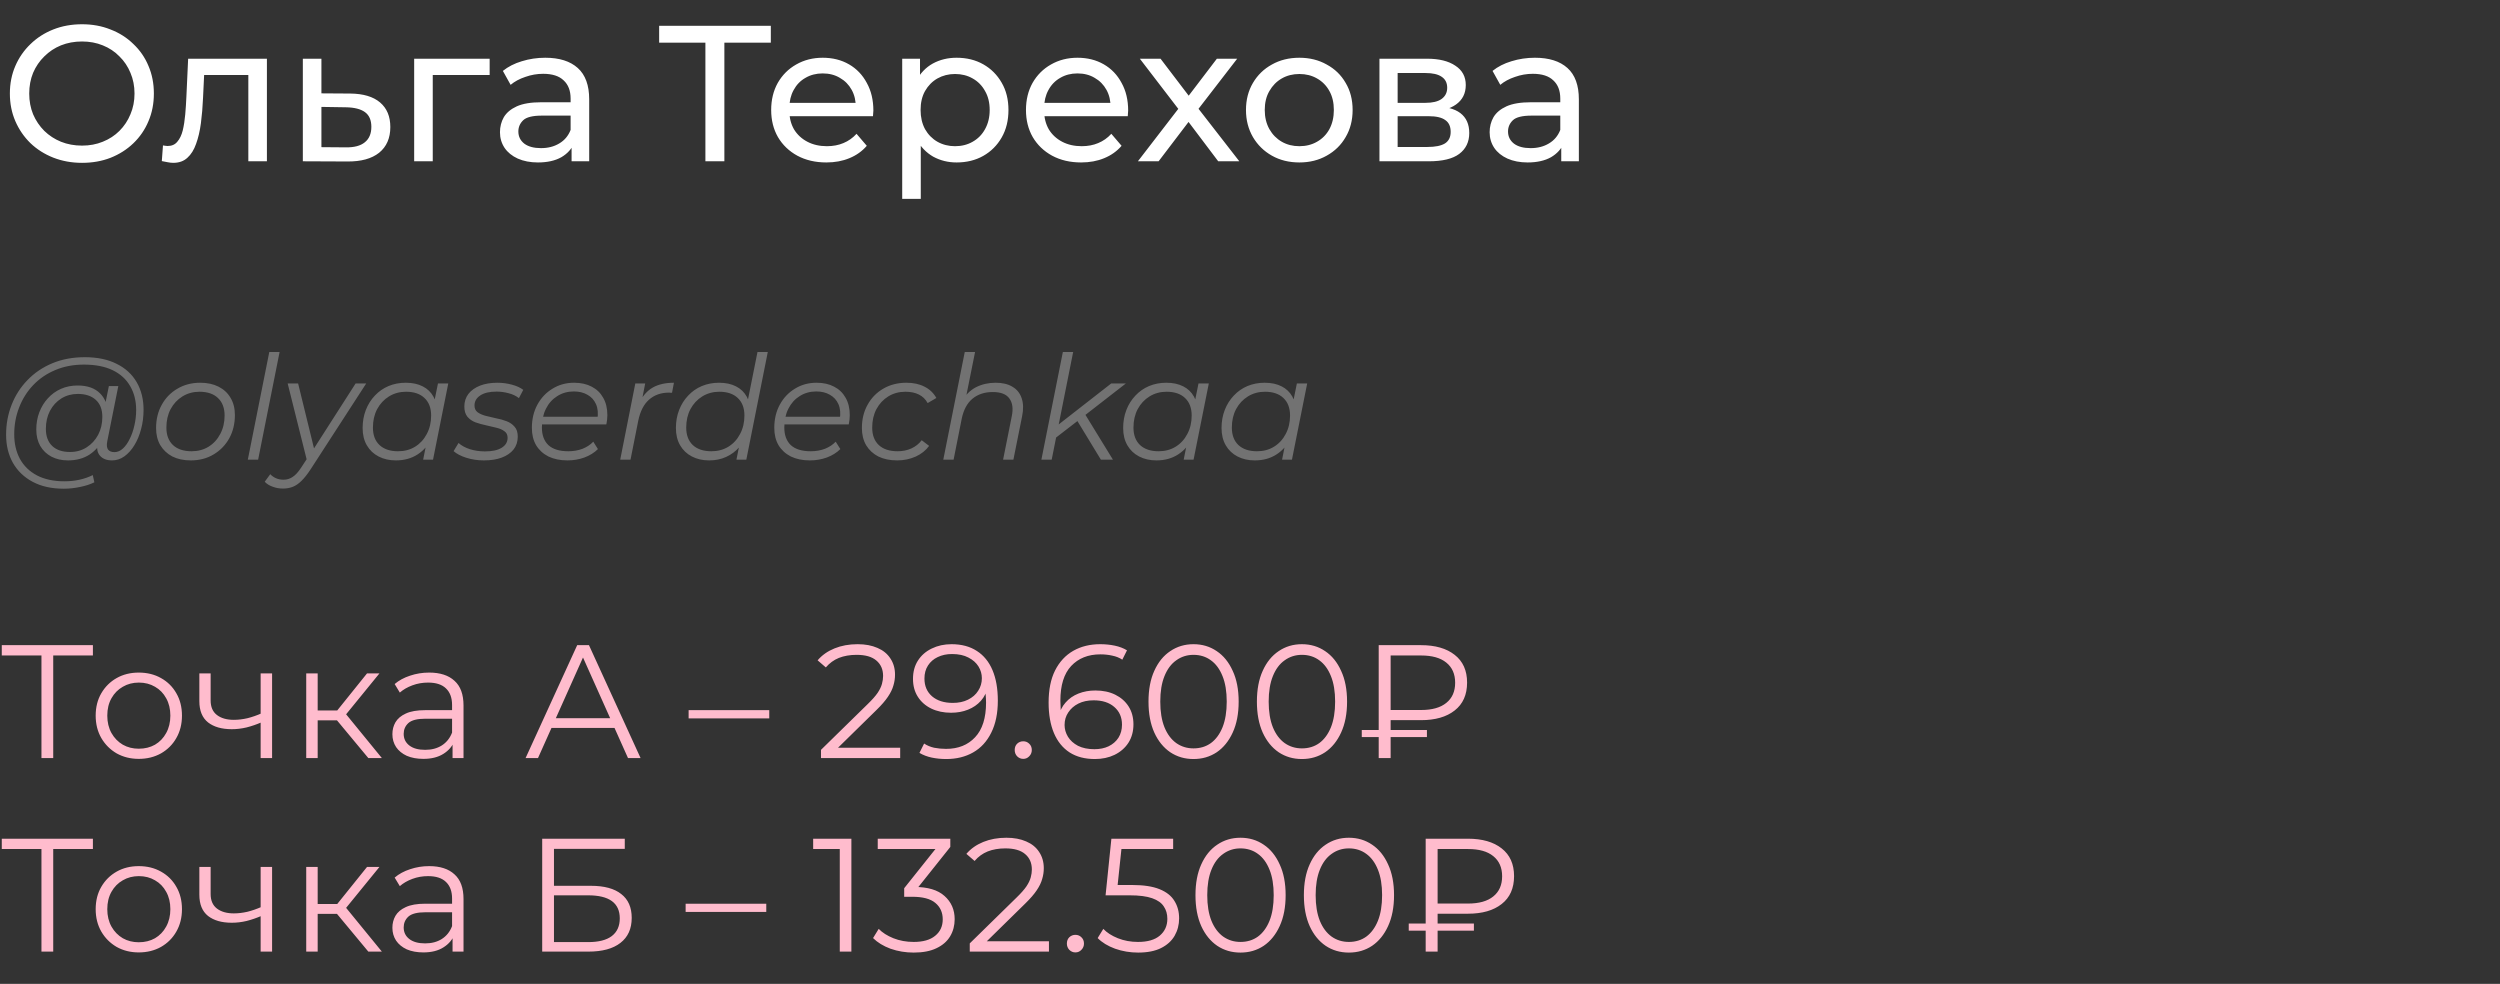
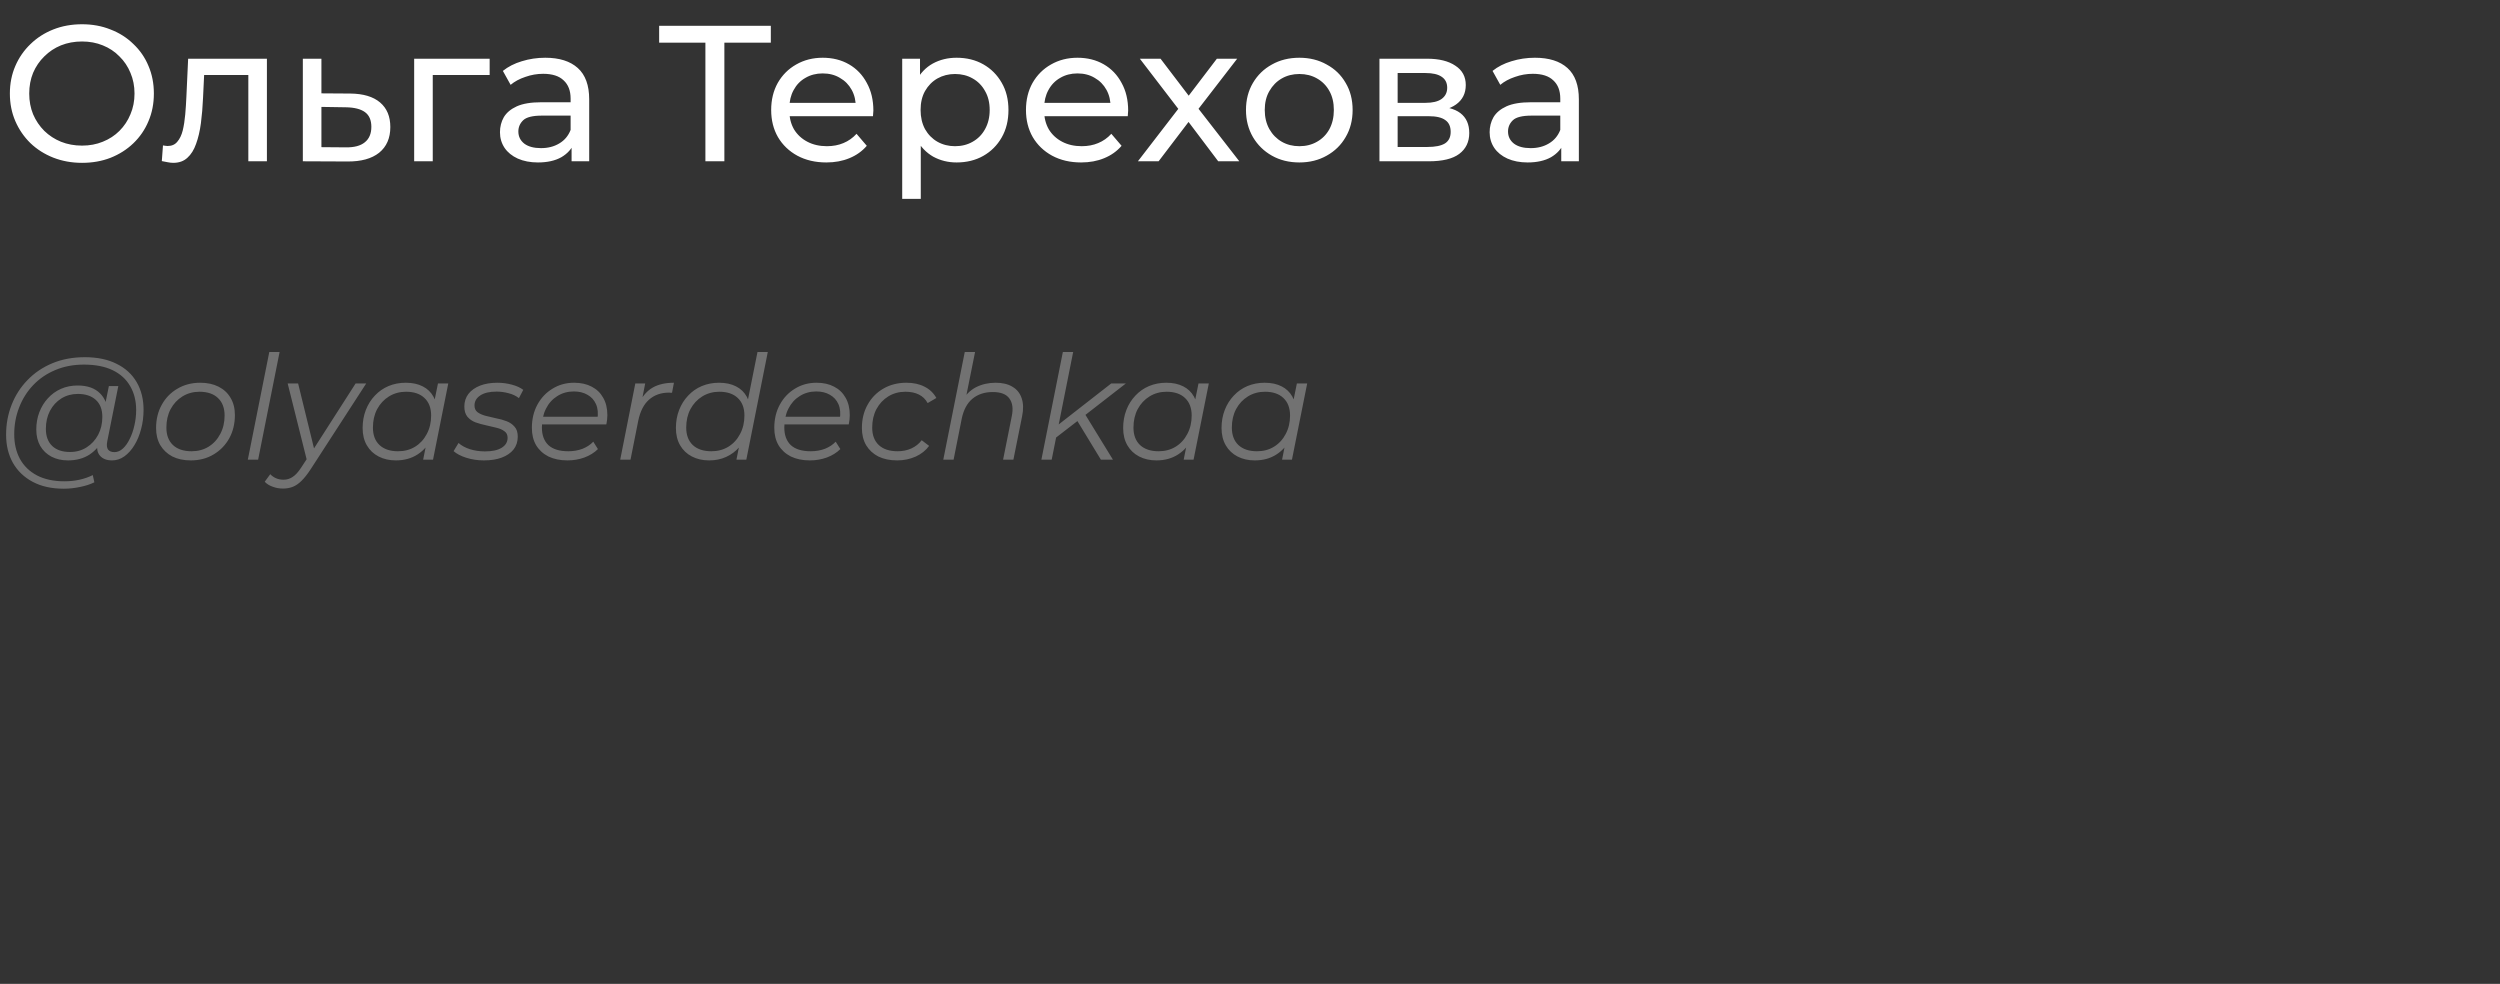
<svg xmlns="http://www.w3.org/2000/svg" width="310" height="122" viewBox="0 0 310 122" fill="none">
  <rect x="0" y="0" width="310" height="122" fill="#333333" stroke="none" />
  <path d="M10.176 20.192C8.896 20.192 7.704 19.976 6.6 19.544C5.512 19.112 4.568 18.512 3.768 17.744C2.968 16.96 2.344 16.048 1.896 15.008C1.448 13.968 1.224 12.832 1.224 11.6C1.224 10.368 1.448 9.232 1.896 8.192C2.344 7.152 2.968 6.248 3.768 5.48C4.568 4.696 5.512 4.088 6.6 3.656C7.688 3.224 8.88 3.008 10.176 3.008C11.456 3.008 12.632 3.224 13.704 3.656C14.792 4.072 15.736 4.672 16.536 5.456C17.352 6.224 17.976 7.128 18.408 8.168C18.856 9.208 19.08 10.352 19.08 11.6C19.08 12.848 18.856 13.992 18.408 15.032C17.976 16.072 17.352 16.984 16.536 17.768C15.736 18.536 14.792 19.136 13.704 19.568C12.632 19.984 11.456 20.192 10.176 20.192ZM10.176 18.056C11.104 18.056 11.96 17.896 12.744 17.576C13.544 17.256 14.232 16.808 14.808 16.232C15.4 15.64 15.856 14.952 16.176 14.168C16.512 13.384 16.68 12.528 16.68 11.6C16.68 10.672 16.512 9.816 16.176 9.032C15.856 8.248 15.4 7.568 14.808 6.992C14.232 6.4 13.544 5.944 12.744 5.624C11.96 5.304 11.104 5.144 10.176 5.144C9.232 5.144 8.36 5.304 7.56 5.624C6.776 5.944 6.088 6.4 5.496 6.992C4.904 7.568 4.44 8.248 4.104 9.032C3.784 9.816 3.624 10.672 3.624 11.6C3.624 12.528 3.784 13.384 4.104 14.168C4.44 14.952 4.904 15.64 5.496 16.232C6.088 16.808 6.776 17.256 7.56 17.576C8.36 17.896 9.232 18.056 10.176 18.056ZM20.065 19.976L20.209 18.032C20.321 18.048 20.425 18.064 20.521 18.08C20.617 18.096 20.705 18.104 20.785 18.104C21.297 18.104 21.697 17.928 21.985 17.576C22.289 17.224 22.513 16.76 22.657 16.184C22.801 15.592 22.905 14.928 22.969 14.192C23.033 13.456 23.081 12.72 23.113 11.984L23.329 7.28H33.097V20H30.793V8.624L31.345 9.296H24.817L25.345 8.6L25.177 12.128C25.129 13.248 25.041 14.296 24.913 15.272C24.785 16.248 24.585 17.104 24.313 17.84C24.057 18.576 23.697 19.152 23.233 19.568C22.785 19.984 22.201 20.192 21.481 20.192C21.273 20.192 21.049 20.168 20.809 20.12C20.585 20.088 20.337 20.04 20.065 19.976ZM43.432 11.6C45.048 11.616 46.28 11.984 47.128 12.704C47.976 13.424 48.4 14.44 48.4 15.752C48.4 17.128 47.936 18.192 47.008 18.944C46.08 19.68 44.768 20.04 43.072 20.024L37.552 20V7.28H39.856V11.576L43.432 11.6ZM42.88 18.272C43.92 18.288 44.704 18.08 45.232 17.648C45.776 17.216 46.048 16.576 46.048 15.728C46.048 14.896 45.784 14.288 45.256 13.904C44.728 13.52 43.936 13.32 42.88 13.304L39.856 13.256V18.248L42.88 18.272ZM51.357 20V7.28H60.717V9.296H53.109L53.661 8.768V20H51.357ZM70.876 20V17.312L70.756 16.808V12.224C70.756 11.248 70.468 10.496 69.892 9.968C69.332 9.424 68.484 9.152 67.348 9.152C66.596 9.152 65.86 9.28 65.14 9.536C64.42 9.776 63.812 10.104 63.316 10.52L62.356 8.792C63.012 8.264 63.796 7.864 64.708 7.592C65.636 7.304 66.604 7.16 67.612 7.16C69.356 7.16 70.7 7.584 71.644 8.432C72.588 9.28 73.06 10.576 73.06 12.32V20H70.876ZM66.7 20.144C65.756 20.144 64.924 19.984 64.204 19.664C63.5 19.344 62.956 18.904 62.572 18.344C62.188 17.768 61.996 17.12 61.996 16.4C61.996 15.712 62.156 15.088 62.476 14.528C62.812 13.968 63.348 13.52 64.084 13.184C64.836 12.848 65.844 12.68 67.108 12.68H71.14V14.336H67.204C66.052 14.336 65.276 14.528 64.876 14.912C64.476 15.296 64.276 15.76 64.276 16.304C64.276 16.928 64.524 17.432 65.02 17.816C65.516 18.184 66.204 18.368 67.084 18.368C67.948 18.368 68.7 18.176 69.34 17.792C69.996 17.408 70.468 16.848 70.756 16.112L71.212 17.696C70.908 18.448 70.372 19.048 69.604 19.496C68.836 19.928 67.868 20.144 66.7 20.144ZM87.47 20V4.664L88.07 5.288H81.734V3.2H95.582V5.288H89.246L89.822 4.664V20H87.47ZM102.466 20.144C101.106 20.144 99.906 19.864 98.866 19.304C97.842 18.744 97.042 17.976 96.466 17C95.906 16.024 95.626 14.904 95.626 13.64C95.626 12.376 95.898 11.256 96.442 10.28C97.002 9.304 97.762 8.544 98.722 8C99.698 7.44 100.794 7.16 102.01 7.16C103.242 7.16 104.33 7.432 105.274 7.976C106.218 8.52 106.954 9.288 107.482 10.28C108.026 11.256 108.298 12.4 108.298 13.712C108.298 13.808 108.29 13.92 108.274 14.048C108.274 14.176 108.266 14.296 108.25 14.408H97.426V12.752H107.05L106.114 13.328C106.13 12.512 105.962 11.784 105.61 11.144C105.258 10.504 104.77 10.008 104.146 9.656C103.538 9.288 102.826 9.104 102.01 9.104C101.21 9.104 100.498 9.288 99.874 9.656C99.25 10.008 98.762 10.512 98.41 11.168C98.058 11.808 97.882 12.544 97.882 13.376V13.76C97.882 14.608 98.074 15.368 98.458 16.04C98.858 16.696 99.41 17.208 100.114 17.576C100.818 17.944 101.626 18.128 102.538 18.128C103.29 18.128 103.97 18 104.578 17.744C105.202 17.488 105.746 17.104 106.21 16.592L107.482 18.08C106.906 18.752 106.186 19.264 105.322 19.616C104.474 19.968 103.522 20.144 102.466 20.144ZM118.617 20.144C117.561 20.144 116.593 19.904 115.713 19.424C114.849 18.928 114.153 18.2 113.625 17.24C113.113 16.28 112.857 15.08 112.857 13.64C112.857 12.2 113.105 11 113.601 10.04C114.113 9.08 114.801 8.36 115.665 7.88C116.545 7.4 117.529 7.16 118.617 7.16C119.865 7.16 120.969 7.432 121.929 7.976C122.889 8.52 123.649 9.28 124.209 10.256C124.769 11.216 125.049 12.344 125.049 13.64C125.049 14.936 124.769 16.072 124.209 17.048C123.649 18.024 122.889 18.784 121.929 19.328C120.969 19.872 119.865 20.144 118.617 20.144ZM111.873 24.656V7.28H114.081V10.712L113.937 13.664L114.177 16.616V24.656H111.873ZM118.425 18.128C119.241 18.128 119.969 17.944 120.609 17.576C121.265 17.208 121.777 16.688 122.145 16.016C122.529 15.328 122.721 14.536 122.721 13.64C122.721 12.728 122.529 11.944 122.145 11.288C121.777 10.616 121.265 10.096 120.609 9.728C119.969 9.36 119.241 9.176 118.425 9.176C117.625 9.176 116.897 9.36 116.241 9.728C115.601 10.096 115.089 10.616 114.705 11.288C114.337 11.944 114.153 12.728 114.153 13.64C114.153 14.536 114.337 15.328 114.705 16.016C115.089 16.688 115.601 17.208 116.241 17.576C116.897 17.944 117.625 18.128 118.425 18.128ZM134.06 20.144C132.7 20.144 131.5 19.864 130.46 19.304C129.436 18.744 128.636 17.976 128.06 17C127.5 16.024 127.22 14.904 127.22 13.64C127.22 12.376 127.492 11.256 128.036 10.28C128.596 9.304 129.356 8.544 130.316 8C131.292 7.44 132.388 7.16 133.604 7.16C134.836 7.16 135.924 7.432 136.868 7.976C137.812 8.52 138.548 9.288 139.076 10.28C139.62 11.256 139.892 12.4 139.892 13.712C139.892 13.808 139.884 13.92 139.868 14.048C139.868 14.176 139.86 14.296 139.844 14.408H129.02V12.752H138.644L137.708 13.328C137.724 12.512 137.556 11.784 137.204 11.144C136.852 10.504 136.364 10.008 135.74 9.656C135.132 9.288 134.42 9.104 133.604 9.104C132.804 9.104 132.092 9.288 131.468 9.656C130.844 10.008 130.356 10.512 130.004 11.168C129.652 11.808 129.476 12.544 129.476 13.376V13.76C129.476 14.608 129.668 15.368 130.052 16.04C130.452 16.696 131.004 17.208 131.708 17.576C132.412 17.944 133.22 18.128 134.132 18.128C134.884 18.128 135.564 18 136.172 17.744C136.796 17.488 137.34 17.104 137.804 16.592L139.076 18.08C138.5 18.752 137.78 19.264 136.916 19.616C136.068 19.968 135.116 20.144 134.06 20.144ZM141.099 20L146.571 12.896L146.547 14.072L141.339 7.28H143.907L147.891 12.512H146.907L150.891 7.28H153.411L148.131 14.12L148.155 12.896L153.675 20H151.059L146.859 14.432L147.795 14.576L143.667 20H141.099ZM161.125 20.144C159.845 20.144 158.709 19.864 157.717 19.304C156.725 18.744 155.941 17.976 155.365 17C154.789 16.008 154.501 14.888 154.501 13.64C154.501 12.376 154.789 11.256 155.365 10.28C155.941 9.304 156.725 8.544 157.717 8C158.709 7.44 159.845 7.16 161.125 7.16C162.389 7.16 163.517 7.44 164.509 8C165.517 8.544 166.301 9.304 166.861 10.28C167.437 11.24 167.725 12.36 167.725 13.64C167.725 14.904 167.437 16.024 166.861 17C166.301 17.976 165.517 18.744 164.509 19.304C163.517 19.864 162.389 20.144 161.125 20.144ZM161.125 18.128C161.941 18.128 162.669 17.944 163.309 17.576C163.965 17.208 164.477 16.688 164.845 16.016C165.213 15.328 165.397 14.536 165.397 13.64C165.397 12.728 165.213 11.944 164.845 11.288C164.477 10.616 163.965 10.096 163.309 9.728C162.669 9.36 161.941 9.176 161.125 9.176C160.309 9.176 159.581 9.36 158.941 9.728C158.301 10.096 157.789 10.616 157.405 11.288C157.021 11.944 156.829 12.728 156.829 13.64C156.829 14.536 157.021 15.328 157.405 16.016C157.789 16.688 158.301 17.208 158.941 17.576C159.581 17.944 160.309 18.128 161.125 18.128ZM171.052 20V7.28H176.956C178.444 7.28 179.612 7.568 180.46 8.144C181.324 8.704 181.756 9.504 181.756 10.544C181.756 11.584 181.348 12.392 180.532 12.968C179.732 13.528 178.668 13.808 177.34 13.808L177.7 13.184C179.22 13.184 180.348 13.464 181.084 14.024C181.82 14.584 182.188 15.408 182.188 16.496C182.188 17.6 181.772 18.464 180.94 19.088C180.124 19.696 178.868 20 177.172 20H171.052ZM173.308 18.224H177.004C177.964 18.224 178.684 18.08 179.164 17.792C179.644 17.488 179.884 17.008 179.884 16.352C179.884 15.68 179.66 15.192 179.212 14.888C178.78 14.568 178.092 14.408 177.148 14.408H173.308V18.224ZM173.308 12.752H176.764C177.644 12.752 178.308 12.592 178.756 12.272C179.22 11.936 179.452 11.472 179.452 10.88C179.452 10.272 179.22 9.816 178.756 9.512C178.308 9.208 177.644 9.056 176.764 9.056H173.308V12.752ZM193.595 20V17.312L193.475 16.808V12.224C193.475 11.248 193.187 10.496 192.611 9.968C192.051 9.424 191.203 9.152 190.067 9.152C189.315 9.152 188.579 9.28 187.859 9.536C187.139 9.776 186.531 10.104 186.035 10.52L185.075 8.792C185.731 8.264 186.515 7.864 187.427 7.592C188.355 7.304 189.323 7.16 190.331 7.16C192.075 7.16 193.419 7.584 194.363 8.432C195.307 9.28 195.779 10.576 195.779 12.32V20H193.595ZM189.419 20.144C188.475 20.144 187.643 19.984 186.923 19.664C186.219 19.344 185.675 18.904 185.291 18.344C184.907 17.768 184.715 17.12 184.715 16.4C184.715 15.712 184.875 15.088 185.195 14.528C185.531 13.968 186.067 13.52 186.803 13.184C187.555 12.848 188.563 12.68 189.827 12.68H193.859V14.336H189.923C188.771 14.336 187.995 14.528 187.595 14.912C187.195 15.296 186.995 15.76 186.995 16.304C186.995 16.928 187.243 17.432 187.739 17.816C188.235 18.184 188.923 18.368 189.803 18.368C190.667 18.368 191.419 18.176 192.059 17.792C192.715 17.408 193.187 16.848 193.475 16.112L193.931 17.696C193.627 18.448 193.091 19.048 192.323 19.496C191.555 19.928 190.587 20.144 189.419 20.144Z" fill="white" />
  <path d="M7.902 60.6C6.414 60.6 5.136 60.318 4.068 59.754C3 59.19 2.178 58.404 1.602 57.396C1.038 56.388 0.756 55.224 0.756 53.904C0.756 52.596 0.984 51.36 1.44 50.196C1.896 49.032 2.55 48.012 3.402 47.136C4.254 46.248 5.28 45.552 6.48 45.048C7.68 44.544 9.024 44.292 10.512 44.292C12.072 44.292 13.392 44.568 14.472 45.12C15.564 45.66 16.392 46.422 16.956 47.406C17.52 48.378 17.802 49.518 17.802 50.826C17.802 51.654 17.7 52.446 17.496 53.202C17.304 53.946 17.028 54.612 16.668 55.2C16.32 55.776 15.906 56.238 15.426 56.586C14.958 56.922 14.448 57.09 13.896 57.09C13.236 57.09 12.738 56.898 12.402 56.514C12.066 56.13 11.97 55.614 12.114 54.966L12.384 53.67L12.816 52.518L12.942 50.628L13.5 47.874H14.67L13.302 54.714C13.206 55.194 13.242 55.542 13.41 55.758C13.578 55.962 13.836 56.064 14.184 56.064C14.568 56.064 14.922 55.914 15.246 55.614C15.57 55.314 15.852 54.912 16.092 54.408C16.344 53.904 16.536 53.346 16.668 52.734C16.812 52.122 16.884 51.492 16.884 50.844C16.884 49.716 16.638 48.732 16.146 47.892C15.666 47.04 14.946 46.38 13.986 45.912C13.026 45.444 11.832 45.21 10.404 45.21C9.096 45.21 7.908 45.438 6.84 45.894C5.784 46.338 4.878 46.956 4.122 47.748C3.366 48.54 2.784 49.464 2.376 50.52C1.968 51.564 1.764 52.674 1.764 53.85C1.764 55.002 1.998 56.016 2.466 56.892C2.946 57.768 3.648 58.452 4.572 58.944C5.508 59.436 6.648 59.682 7.992 59.682C8.64 59.682 9.264 59.616 9.864 59.484C10.464 59.352 11.01 59.16 11.502 58.908L11.7 59.808C11.184 60.06 10.59 60.252 9.918 60.384C9.258 60.528 8.586 60.6 7.902 60.6ZM8.424 57.09C7.656 57.09 6.972 56.934 6.372 56.622C5.784 56.31 5.322 55.866 4.986 55.29C4.662 54.714 4.5 54.036 4.5 53.256C4.5 52.488 4.626 51.774 4.878 51.114C5.13 50.454 5.484 49.878 5.94 49.386C6.396 48.882 6.936 48.492 7.56 48.216C8.184 47.94 8.874 47.802 9.63 47.802C10.842 47.802 11.772 48.132 12.42 48.792C13.068 49.44 13.398 50.364 13.41 51.564C13.422 52.584 13.23 53.514 12.834 54.354C12.438 55.182 11.868 55.848 11.124 56.352C10.38 56.844 9.48 57.09 8.424 57.09ZM8.676 56.046C9.456 56.046 10.146 55.854 10.746 55.47C11.346 55.086 11.82 54.57 12.168 53.922C12.516 53.262 12.69 52.518 12.69 51.69C12.69 50.778 12.42 50.076 11.88 49.584C11.34 49.092 10.596 48.846 9.648 48.846C8.892 48.846 8.214 49.032 7.614 49.404C7.014 49.776 6.54 50.292 6.192 50.952C5.856 51.6 5.688 52.344 5.688 53.184C5.688 54.096 5.952 54.804 6.48 55.308C7.008 55.8 7.74 56.046 8.676 56.046ZM23.656 57.09C22.78 57.09 22.018 56.928 21.37 56.604C20.734 56.268 20.236 55.8 19.876 55.2C19.528 54.6 19.354 53.892 19.354 53.076C19.354 51.996 19.588 51.036 20.056 50.196C20.524 49.344 21.172 48.678 22 48.198C22.828 47.706 23.77 47.46 24.826 47.46C25.702 47.46 26.458 47.622 27.094 47.946C27.742 48.27 28.24 48.732 28.588 49.332C28.948 49.932 29.128 50.64 29.128 51.456C29.128 52.536 28.894 53.502 28.426 54.354C27.958 55.194 27.31 55.86 26.482 56.352C25.666 56.844 24.724 57.09 23.656 57.09ZM23.746 55.956C24.538 55.956 25.24 55.77 25.852 55.398C26.476 55.014 26.962 54.486 27.31 53.814C27.67 53.142 27.85 52.38 27.85 51.528C27.85 50.592 27.574 49.866 27.022 49.35C26.482 48.834 25.72 48.576 24.736 48.576C23.956 48.576 23.254 48.768 22.63 49.152C22.006 49.536 21.514 50.064 21.154 50.736C20.806 51.396 20.632 52.158 20.632 53.022C20.632 53.946 20.902 54.666 21.442 55.182C21.994 55.698 22.762 55.956 23.746 55.956ZM30.729 57L33.393 43.644H34.671L32.007 57H30.729ZM35.077 60.582C34.633 60.582 34.207 60.504 33.799 60.348C33.391 60.204 33.067 60 32.827 59.736L33.511 58.8C33.715 59.016 33.955 59.184 34.231 59.304C34.507 59.424 34.819 59.484 35.167 59.484C35.575 59.484 35.947 59.37 36.283 59.142C36.631 58.926 36.991 58.53 37.363 57.954L38.317 56.496L38.479 56.316L44.095 47.55H45.409L38.497 58.224C38.101 58.824 37.729 59.292 37.381 59.628C37.033 59.976 36.673 60.222 36.301 60.366C35.941 60.51 35.533 60.582 35.077 60.582ZM38.101 57.27L35.671 47.55H36.967L39.091 56.226L38.101 57.27ZM49.087 57.09C48.283 57.09 47.569 56.928 46.945 56.604C46.321 56.28 45.835 55.818 45.487 55.218C45.139 54.618 44.965 53.904 44.965 53.076C44.965 52.272 45.097 51.528 45.361 50.844C45.625 50.16 45.997 49.566 46.477 49.062C46.957 48.546 47.521 48.15 48.169 47.874C48.829 47.598 49.543 47.46 50.311 47.46C51.139 47.46 51.841 47.61 52.417 47.91C52.993 48.198 53.437 48.624 53.749 49.188C54.061 49.74 54.217 50.412 54.217 51.204C54.217 52.344 54.007 53.358 53.587 54.246C53.167 55.134 52.573 55.83 51.805 56.334C51.037 56.838 50.131 57.09 49.087 57.09ZM49.357 55.956C50.149 55.956 50.851 55.77 51.463 55.398C52.087 55.014 52.573 54.486 52.921 53.814C53.281 53.142 53.461 52.38 53.461 51.528C53.461 50.592 53.185 49.866 52.633 49.35C52.093 48.834 51.331 48.576 50.347 48.576C49.567 48.576 48.865 48.768 48.241 49.152C47.617 49.536 47.125 50.064 46.765 50.736C46.417 51.396 46.243 52.158 46.243 53.022C46.243 53.946 46.513 54.666 47.053 55.182C47.605 55.698 48.373 55.956 49.357 55.956ZM52.471 57L53.011 54.282L53.551 52.374L53.731 50.394L54.307 47.55H55.585L53.695 57H52.471ZM60.008 57.09C59.24 57.09 58.514 56.982 57.83 56.766C57.146 56.55 56.618 56.274 56.246 55.938L56.858 54.93C57.218 55.254 57.692 55.512 58.28 55.704C58.868 55.884 59.486 55.974 60.134 55.974C61.034 55.974 61.724 55.824 62.204 55.524C62.696 55.224 62.942 54.81 62.942 54.282C62.942 53.922 62.81 53.652 62.546 53.472C62.294 53.28 61.964 53.136 61.556 53.04C61.148 52.932 60.716 52.83 60.26 52.734C59.804 52.638 59.372 52.518 58.964 52.374C58.556 52.218 58.22 51.984 57.956 51.672C57.704 51.36 57.578 50.94 57.578 50.412C57.578 49.812 57.746 49.29 58.082 48.846C58.43 48.402 58.91 48.06 59.522 47.82C60.134 47.58 60.854 47.46 61.682 47.46C62.282 47.46 62.876 47.538 63.464 47.694C64.052 47.85 64.526 48.066 64.886 48.342L64.346 49.368C63.974 49.08 63.542 48.876 63.05 48.756C62.558 48.624 62.066 48.558 61.574 48.558C60.698 48.558 60.02 48.72 59.54 49.044C59.072 49.356 58.838 49.77 58.838 50.286C58.838 50.646 58.964 50.922 59.216 51.114C59.48 51.306 59.816 51.456 60.224 51.564C60.632 51.672 61.064 51.774 61.52 51.87C61.988 51.954 62.42 52.074 62.816 52.23C63.224 52.386 63.554 52.614 63.806 52.914C64.07 53.202 64.202 53.61 64.202 54.138C64.202 54.762 64.028 55.296 63.68 55.74C63.332 56.172 62.84 56.508 62.204 56.748C61.58 56.976 60.848 57.09 60.008 57.09ZM70.363 57.09C69.463 57.09 68.677 56.928 68.005 56.604C67.345 56.268 66.835 55.8 66.475 55.2C66.127 54.6 65.953 53.886 65.953 53.058C65.953 51.978 66.181 51.018 66.637 50.178C67.093 49.338 67.717 48.678 68.509 48.198C69.301 47.706 70.195 47.46 71.191 47.46C72.031 47.46 72.757 47.622 73.369 47.946C73.981 48.258 74.455 48.714 74.791 49.314C75.139 49.914 75.313 50.634 75.313 51.474C75.313 51.666 75.301 51.864 75.277 52.068C75.253 52.26 75.223 52.446 75.187 52.626H66.889L67.051 51.672H74.593L74.071 52.032C74.191 51.276 74.137 50.64 73.909 50.124C73.681 49.608 73.327 49.218 72.847 48.954C72.379 48.678 71.815 48.54 71.155 48.54C70.387 48.54 69.703 48.732 69.103 49.116C68.503 49.488 68.035 50.01 67.699 50.682C67.363 51.342 67.195 52.116 67.195 53.004C67.195 53.952 67.465 54.684 68.005 55.2C68.557 55.704 69.379 55.956 70.471 55.956C71.107 55.956 71.695 55.854 72.235 55.65C72.775 55.434 73.219 55.14 73.567 54.768L74.143 55.686C73.699 56.13 73.141 56.478 72.469 56.73C71.809 56.97 71.107 57.09 70.363 57.09ZM76.906 57L78.778 47.55H80.002L79.463 50.34L79.319 49.854C79.739 49.026 80.29 48.42 80.975 48.036C81.671 47.652 82.534 47.46 83.567 47.46L83.332 48.702C83.272 48.702 83.213 48.702 83.153 48.702C83.105 48.69 83.044 48.684 82.972 48.684C81.965 48.684 81.13 48.978 80.471 49.566C79.823 50.142 79.379 51.018 79.138 52.194L78.184 57H76.906ZM87.935 57.09C87.131 57.09 86.417 56.928 85.793 56.604C85.169 56.28 84.683 55.818 84.335 55.218C83.987 54.618 83.813 53.904 83.813 53.076C83.813 52.272 83.945 51.528 84.209 50.844C84.473 50.16 84.845 49.566 85.325 49.062C85.805 48.546 86.369 48.15 87.017 47.874C87.677 47.598 88.391 47.46 89.159 47.46C89.987 47.46 90.689 47.61 91.265 47.91C91.841 48.198 92.285 48.624 92.597 49.188C92.909 49.74 93.065 50.412 93.065 51.204C93.065 52.056 92.945 52.842 92.705 53.562C92.477 54.282 92.135 54.906 91.679 55.434C91.223 55.962 90.677 56.37 90.041 56.658C89.417 56.946 88.715 57.09 87.935 57.09ZM88.205 55.956C88.997 55.956 89.699 55.77 90.311 55.398C90.935 55.014 91.421 54.486 91.769 53.814C92.129 53.142 92.309 52.38 92.309 51.528C92.309 50.592 92.033 49.866 91.481 49.35C90.941 48.834 90.179 48.576 89.195 48.576C88.415 48.576 87.713 48.768 87.089 49.152C86.465 49.536 85.973 50.064 85.613 50.736C85.265 51.396 85.091 52.158 85.091 53.022C85.091 53.946 85.361 54.666 85.901 55.182C86.453 55.698 87.221 55.956 88.205 55.956ZM91.319 57L91.859 54.282L92.399 52.374L92.579 50.394L93.929 43.644H95.207L92.543 57H91.319ZM100.422 57.09C99.522 57.09 98.736 56.928 98.064 56.604C97.404 56.268 96.894 55.8 96.534 55.2C96.186 54.6 96.012 53.886 96.012 53.058C96.012 51.978 96.24 51.018 96.696 50.178C97.152 49.338 97.776 48.678 98.568 48.198C99.36 47.706 100.254 47.46 101.25 47.46C102.09 47.46 102.816 47.622 103.428 47.946C104.04 48.258 104.514 48.714 104.85 49.314C105.198 49.914 105.372 50.634 105.372 51.474C105.372 51.666 105.36 51.864 105.336 52.068C105.312 52.26 105.282 52.446 105.246 52.626H96.948L97.11 51.672H104.652L104.13 52.032C104.25 51.276 104.196 50.64 103.968 50.124C103.74 49.608 103.386 49.218 102.906 48.954C102.438 48.678 101.874 48.54 101.214 48.54C100.446 48.54 99.762 48.732 99.162 49.116C98.562 49.488 98.094 50.01 97.758 50.682C97.422 51.342 97.254 52.116 97.254 53.004C97.254 53.952 97.524 54.684 98.064 55.2C98.616 55.704 99.438 55.956 100.53 55.956C101.166 55.956 101.754 55.854 102.294 55.65C102.834 55.434 103.278 55.14 103.626 54.768L104.202 55.686C103.758 56.13 103.2 56.478 102.528 56.73C101.868 56.97 101.166 57.09 100.422 57.09ZM111.249 57.09C110.349 57.09 109.569 56.928 108.909 56.604C108.261 56.268 107.757 55.8 107.397 55.2C107.049 54.6 106.875 53.892 106.875 53.076C106.875 51.996 107.109 51.036 107.577 50.196C108.045 49.344 108.693 48.678 109.521 48.198C110.361 47.706 111.315 47.46 112.383 47.46C113.259 47.46 114.009 47.622 114.633 47.946C115.269 48.258 115.761 48.726 116.109 49.35L115.029 49.98C114.765 49.5 114.399 49.146 113.931 48.918C113.475 48.69 112.923 48.576 112.275 48.576C111.483 48.576 110.775 48.768 110.151 49.152C109.527 49.536 109.035 50.064 108.675 50.736C108.327 51.396 108.153 52.158 108.153 53.022C108.153 53.946 108.423 54.666 108.963 55.182C109.515 55.698 110.295 55.956 111.303 55.956C111.915 55.956 112.479 55.842 112.995 55.614C113.523 55.374 113.955 55.032 114.291 54.588L115.209 55.29C114.801 55.854 114.243 56.298 113.535 56.622C112.827 56.934 112.065 57.09 111.249 57.09ZM123.465 47.46C124.317 47.46 125.013 47.628 125.553 47.964C126.105 48.288 126.483 48.762 126.687 49.386C126.903 50.01 126.921 50.754 126.741 51.618L125.661 57H124.383L125.463 51.6C125.655 50.664 125.553 49.932 125.157 49.404C124.773 48.876 124.089 48.612 123.105 48.612C122.097 48.612 121.257 48.888 120.585 49.44C119.925 49.992 119.481 50.82 119.253 51.924L118.245 57H116.967L119.631 43.644H120.909L119.577 50.268L119.253 49.8C119.709 48.984 120.297 48.39 121.017 48.018C121.749 47.646 122.565 47.46 123.465 47.46ZM130.661 54.48L130.913 52.914L137.789 47.55H139.607L134.441 51.564L133.739 52.104L130.661 54.48ZM129.131 57L131.795 43.644H133.073L130.409 57H129.131ZM136.511 57L133.523 52.086L134.405 51.132L138.005 57H136.511ZM143.394 57.09C142.59 57.09 141.876 56.928 141.252 56.604C140.628 56.28 140.142 55.818 139.794 55.218C139.446 54.618 139.272 53.904 139.272 53.076C139.272 52.272 139.404 51.528 139.668 50.844C139.932 50.16 140.304 49.566 140.784 49.062C141.264 48.546 141.828 48.15 142.476 47.874C143.136 47.598 143.85 47.46 144.618 47.46C145.446 47.46 146.148 47.61 146.724 47.91C147.3 48.198 147.744 48.624 148.056 49.188C148.368 49.74 148.524 50.412 148.524 51.204C148.524 52.344 148.314 53.358 147.894 54.246C147.474 55.134 146.88 55.83 146.112 56.334C145.344 56.838 144.438 57.09 143.394 57.09ZM143.664 55.956C144.456 55.956 145.158 55.77 145.77 55.398C146.394 55.014 146.88 54.486 147.228 53.814C147.588 53.142 147.768 52.38 147.768 51.528C147.768 50.592 147.492 49.866 146.94 49.35C146.4 48.834 145.638 48.576 144.654 48.576C143.874 48.576 143.172 48.768 142.548 49.152C141.924 49.536 141.432 50.064 141.072 50.736C140.724 51.396 140.55 52.158 140.55 53.022C140.55 53.946 140.82 54.666 141.36 55.182C141.912 55.698 142.68 55.956 143.664 55.956ZM146.778 57L147.318 54.282L147.858 52.374L148.038 50.394L148.614 47.55H149.892L148.002 57H146.778ZM155.593 57.09C154.789 57.09 154.075 56.928 153.451 56.604C152.827 56.28 152.341 55.818 151.993 55.218C151.645 54.618 151.471 53.904 151.471 53.076C151.471 52.272 151.603 51.528 151.867 50.844C152.131 50.16 152.503 49.566 152.983 49.062C153.463 48.546 154.027 48.15 154.675 47.874C155.335 47.598 156.049 47.46 156.817 47.46C157.645 47.46 158.347 47.61 158.923 47.91C159.499 48.198 159.943 48.624 160.255 49.188C160.567 49.74 160.723 50.412 160.723 51.204C160.723 52.344 160.513 53.358 160.093 54.246C159.673 55.134 159.079 55.83 158.311 56.334C157.543 56.838 156.637 57.09 155.593 57.09ZM155.863 55.956C156.655 55.956 157.357 55.77 157.969 55.398C158.593 55.014 159.079 54.486 159.427 53.814C159.787 53.142 159.967 52.38 159.967 51.528C159.967 50.592 159.691 49.866 159.139 49.35C158.599 48.834 157.837 48.576 156.853 48.576C156.073 48.576 155.371 48.768 154.747 49.152C154.123 49.536 153.631 50.064 153.271 50.736C152.923 51.396 152.749 52.158 152.749 53.022C152.749 53.946 153.019 54.666 153.559 55.182C154.111 55.698 154.879 55.956 155.863 55.956ZM158.977 57L159.517 54.282L160.057 52.374L160.237 50.394L160.813 47.55H162.091L160.201 57H158.977Z" fill="#727272" />
-   <path d="M5.14 94V80.88L5.54 81.28H0.22V80H11.52V81.28H6.22L6.6 80.88V94H5.14ZM17.204 94.1C16.191 94.1 15.277 93.873 14.464 93.42C13.664 92.953 13.031 92.32 12.564 91.52C12.097 90.707 11.864 89.78 11.864 88.74C11.864 87.687 12.097 86.76 12.564 85.96C13.031 85.16 13.664 84.533 14.464 84.08C15.264 83.627 16.177 83.4 17.204 83.4C18.244 83.4 19.164 83.627 19.964 84.08C20.777 84.533 21.411 85.16 21.864 85.96C22.331 86.76 22.564 87.687 22.564 88.74C22.564 89.78 22.331 90.707 21.864 91.52C21.411 92.32 20.777 92.953 19.964 93.42C19.151 93.873 18.231 94.1 17.204 94.1ZM17.204 92.84C17.964 92.84 18.637 92.673 19.224 92.34C19.811 91.993 20.271 91.513 20.604 90.9C20.951 90.273 21.124 89.553 21.124 88.74C21.124 87.913 20.951 87.193 20.604 86.58C20.271 85.967 19.811 85.493 19.224 85.16C18.637 84.813 17.971 84.64 17.224 84.64C16.477 84.64 15.811 84.813 15.224 85.16C14.637 85.493 14.171 85.967 13.824 86.58C13.477 87.193 13.304 87.913 13.304 88.74C13.304 89.553 13.477 90.273 13.824 90.9C14.171 91.513 14.637 91.993 15.224 92.34C15.811 92.673 16.471 92.84 17.204 92.84ZM32.439 89.56C31.826 89.827 31.206 90.04 30.579 90.2C29.966 90.347 29.352 90.42 28.739 90.42C27.499 90.42 26.519 90.14 25.799 89.58C25.079 89.007 24.719 88.127 24.719 86.94V83.5H26.119V86.86C26.119 87.66 26.379 88.26 26.899 88.66C27.419 89.06 28.119 89.26 28.999 89.26C29.532 89.26 30.092 89.193 30.679 89.06C31.266 88.913 31.859 88.707 32.459 88.44L32.439 89.56ZM32.319 94V83.5H33.739V94H32.319ZM45.672 94L41.352 88.8L42.532 88.1L47.352 94H45.672ZM37.972 94V83.5H39.392V94H37.972ZM38.952 89.32V88.1H42.332V89.32H38.952ZM42.652 88.9L41.332 88.7L45.512 83.5H47.052L42.652 88.9ZM56.117 94V91.68L56.057 91.3V87.42C56.057 86.527 55.804 85.84 55.297 85.36C54.804 84.88 54.064 84.64 53.077 84.64C52.397 84.64 51.751 84.753 51.137 84.98C50.524 85.207 50.004 85.507 49.577 85.88L48.937 84.82C49.471 84.367 50.111 84.02 50.857 83.78C51.604 83.527 52.391 83.4 53.217 83.4C54.577 83.4 55.624 83.74 56.357 84.42C57.104 85.087 57.477 86.107 57.477 87.48V94H56.117ZM52.497 94.1C51.711 94.1 51.024 93.973 50.437 93.72C49.864 93.453 49.424 93.093 49.117 92.64C48.811 92.173 48.657 91.64 48.657 91.04C48.657 90.493 48.784 90 49.037 89.56C49.304 89.107 49.731 88.747 50.317 88.48C50.917 88.2 51.717 88.06 52.717 88.06H56.337V89.12H52.757C51.744 89.12 51.037 89.3 50.637 89.66C50.251 90.02 50.057 90.467 50.057 91C50.057 91.6 50.291 92.08 50.757 92.44C51.224 92.8 51.877 92.98 52.717 92.98C53.517 92.98 54.204 92.8 54.777 92.44C55.364 92.067 55.791 91.533 56.057 90.84L56.377 91.82C56.111 92.513 55.644 93.067 54.977 93.48C54.324 93.893 53.497 94.1 52.497 94.1ZM65.172 94L71.572 80H73.032L79.432 94H77.872L71.992 80.86H72.592L66.712 94H65.172ZM67.692 90.26L68.132 89.06H76.272L76.712 90.26H67.692ZM85.389 89.08V88.06H95.389V89.08H85.389ZM101.803 94V92.98L107.623 87.28C108.157 86.76 108.557 86.307 108.823 85.92C109.09 85.52 109.27 85.147 109.363 84.8C109.457 84.453 109.503 84.127 109.503 83.82C109.503 83.007 109.223 82.367 108.663 81.9C108.117 81.433 107.303 81.2 106.223 81.2C105.397 81.2 104.663 81.327 104.023 81.58C103.397 81.833 102.857 82.227 102.403 82.76L101.383 81.88C101.93 81.24 102.63 80.747 103.483 80.4C104.337 80.053 105.29 79.88 106.343 79.88C107.29 79.88 108.11 80.033 108.803 80.34C109.497 80.633 110.03 81.067 110.403 81.64C110.79 82.213 110.983 82.887 110.983 83.66C110.983 84.113 110.917 84.56 110.783 85C110.663 85.44 110.437 85.907 110.103 86.4C109.783 86.88 109.31 87.427 108.683 88.04L103.343 93.28L102.943 92.72H111.623V94H101.803ZM117.991 79.88C119.231 79.88 120.277 80.16 121.131 80.72C121.984 81.267 122.631 82.06 123.071 83.1C123.511 84.14 123.731 85.4 123.731 86.88C123.731 88.453 123.457 89.78 122.911 90.86C122.377 91.94 121.631 92.753 120.671 93.3C119.711 93.847 118.597 94.12 117.331 94.12C116.704 94.12 116.104 94.06 115.531 93.94C114.971 93.82 114.464 93.627 114.011 93.36L114.591 92.2C114.951 92.44 115.364 92.613 115.831 92.72C116.311 92.813 116.804 92.86 117.311 92.86C118.817 92.86 120.017 92.38 120.911 91.42C121.817 90.46 122.271 89.027 122.271 87.12C122.271 86.813 122.251 86.447 122.211 86.02C122.184 85.593 122.111 85.167 121.991 84.74L122.491 85.12C122.357 85.813 122.071 86.407 121.631 86.9C121.204 87.38 120.671 87.747 120.031 88C119.404 88.253 118.704 88.38 117.931 88.38C117.011 88.38 116.191 88.207 115.471 87.86C114.764 87.513 114.211 87.027 113.811 86.4C113.411 85.773 113.211 85.033 113.211 84.18C113.211 83.3 113.417 82.54 113.831 81.9C114.244 81.26 114.811 80.767 115.531 80.42C116.264 80.06 117.084 79.88 117.991 79.88ZM118.051 81.1C117.384 81.1 116.791 81.227 116.271 81.48C115.764 81.72 115.364 82.067 115.071 82.52C114.777 82.973 114.631 83.513 114.631 84.14C114.631 85.06 114.944 85.793 115.571 86.34C116.211 86.887 117.071 87.16 118.151 87.16C118.871 87.16 119.497 87.027 120.031 86.76C120.577 86.493 120.997 86.127 121.291 85.66C121.597 85.193 121.751 84.673 121.751 84.1C121.751 83.58 121.611 83.093 121.331 82.64C121.051 82.187 120.637 81.82 120.091 81.54C119.544 81.247 118.864 81.1 118.051 81.1ZM126.883 94.1C126.59 94.1 126.337 93.993 126.123 93.78C125.923 93.567 125.823 93.307 125.823 93C125.823 92.68 125.923 92.42 126.123 92.22C126.337 92.02 126.59 91.92 126.883 91.92C127.177 91.92 127.423 92.02 127.623 92.22C127.837 92.42 127.943 92.68 127.943 93C127.943 93.307 127.837 93.567 127.623 93.78C127.423 93.993 127.177 94.1 126.883 94.1ZM135.767 94.12C134.527 94.12 133.48 93.847 132.627 93.3C131.773 92.74 131.127 91.94 130.687 90.9C130.247 89.847 130.027 88.587 130.027 87.12C130.027 85.533 130.293 84.207 130.827 83.14C131.373 82.06 132.127 81.247 133.087 80.7C134.047 80.153 135.16 79.88 136.427 79.88C137.053 79.88 137.653 79.94 138.227 80.06C138.8 80.18 139.307 80.373 139.747 80.64L139.167 81.8C138.807 81.56 138.393 81.393 137.927 81.3C137.46 81.193 136.967 81.14 136.447 81.14C134.94 81.14 133.733 81.62 132.827 82.58C131.933 83.54 131.487 84.973 131.487 86.88C131.487 87.173 131.5 87.54 131.527 87.98C131.567 88.407 131.647 88.833 131.767 89.26L131.267 88.88C131.413 88.187 131.7 87.6 132.127 87.12C132.553 86.627 133.087 86.253 133.727 86C134.367 85.747 135.067 85.62 135.827 85.62C136.76 85.62 137.58 85.793 138.287 86.14C138.993 86.487 139.547 86.973 139.947 87.6C140.347 88.227 140.547 88.967 140.547 89.82C140.547 90.687 140.34 91.447 139.927 92.1C139.513 92.74 138.94 93.24 138.207 93.6C137.487 93.947 136.673 94.12 135.767 94.12ZM135.707 92.9C136.373 92.9 136.96 92.78 137.467 92.54C137.987 92.287 138.393 91.933 138.687 91.48C138.98 91.013 139.127 90.473 139.127 89.86C139.127 88.94 138.807 88.207 138.167 87.66C137.54 87.113 136.687 86.84 135.607 86.84C134.887 86.84 134.26 86.973 133.727 87.24C133.193 87.507 132.773 87.873 132.467 88.34C132.16 88.793 132.007 89.313 132.007 89.9C132.007 90.407 132.147 90.893 132.427 91.36C132.707 91.813 133.12 92.187 133.667 92.48C134.227 92.76 134.907 92.9 135.707 92.9ZM147.994 94.12C146.914 94.12 145.954 93.84 145.114 93.28C144.274 92.707 143.614 91.893 143.134 90.84C142.654 89.773 142.414 88.493 142.414 87C142.414 85.507 142.654 84.233 143.134 83.18C143.614 82.113 144.274 81.3 145.114 80.74C145.954 80.167 146.914 79.88 147.994 79.88C149.074 79.88 150.034 80.167 150.874 80.74C151.714 81.3 152.374 82.113 152.854 83.18C153.348 84.233 153.594 85.507 153.594 87C153.594 88.493 153.348 89.773 152.854 90.84C152.374 91.893 151.714 92.707 150.874 93.28C150.034 93.84 149.074 94.12 147.994 94.12ZM147.994 92.8C148.821 92.8 149.541 92.58 150.154 92.14C150.768 91.687 151.248 91.033 151.594 90.18C151.941 89.313 152.114 88.253 152.114 87C152.114 85.747 151.941 84.693 151.594 83.84C151.248 82.973 150.768 82.32 150.154 81.88C149.541 81.427 148.821 81.2 147.994 81.2C147.194 81.2 146.481 81.427 145.854 81.88C145.228 82.32 144.741 82.973 144.394 83.84C144.048 84.693 143.874 85.747 143.874 87C143.874 88.253 144.048 89.313 144.394 90.18C144.741 91.033 145.228 91.687 145.854 92.14C146.481 92.58 147.194 92.8 147.994 92.8ZM161.436 94.12C160.356 94.12 159.396 93.84 158.556 93.28C157.716 92.707 157.056 91.893 156.576 90.84C156.096 89.773 155.856 88.493 155.856 87C155.856 85.507 156.096 84.233 156.576 83.18C157.056 82.113 157.716 81.3 158.556 80.74C159.396 80.167 160.356 79.88 161.436 79.88C162.516 79.88 163.476 80.167 164.316 80.74C165.156 81.3 165.816 82.113 166.296 83.18C166.79 84.233 167.036 85.507 167.036 87C167.036 88.493 166.79 89.773 166.296 90.84C165.816 91.893 165.156 92.707 164.316 93.28C163.476 93.84 162.516 94.12 161.436 94.12ZM161.436 92.8C162.263 92.8 162.983 92.58 163.596 92.14C164.21 91.687 164.69 91.033 165.036 90.18C165.383 89.313 165.556 88.253 165.556 87C165.556 85.747 165.383 84.693 165.036 83.84C164.69 82.973 164.21 82.32 163.596 81.88C162.983 81.427 162.263 81.2 161.436 81.2C160.636 81.2 159.923 81.427 159.296 81.88C158.67 82.32 158.183 82.973 157.836 83.84C157.49 84.693 157.316 85.747 157.316 87C157.316 88.253 157.49 89.313 157.836 90.18C158.183 91.033 158.67 91.687 159.296 92.14C159.923 92.58 160.636 92.8 161.436 92.8ZM170.959 94V80H176.199C177.972 80 179.365 80.4 180.379 81.2C181.405 82 181.919 83.147 181.919 84.64C181.919 86.147 181.405 87.3 180.379 88.1C179.365 88.9 177.972 89.3 176.199 89.3H171.779L172.439 88.6V94H170.959ZM172.439 88.72L171.779 88.04H176.219C177.579 88.04 178.619 87.747 179.339 87.16C180.072 86.573 180.439 85.74 180.439 84.66C180.439 83.58 180.072 82.747 179.339 82.16C178.619 81.573 177.579 81.28 176.219 81.28H171.779L172.439 80.58V88.72ZM168.859 91.4V90.52H176.939V91.4H168.859ZM5.14 118V104.88L5.54 105.28H0.22V104H11.52V105.28H6.22L6.6 104.88V118H5.14ZM17.204 118.1C16.191 118.1 15.277 117.873 14.464 117.42C13.664 116.953 13.031 116.32 12.564 115.52C12.097 114.707 11.864 113.78 11.864 112.74C11.864 111.687 12.097 110.76 12.564 109.96C13.031 109.16 13.664 108.533 14.464 108.08C15.264 107.627 16.177 107.4 17.204 107.4C18.244 107.4 19.164 107.627 19.964 108.08C20.777 108.533 21.411 109.16 21.864 109.96C22.331 110.76 22.564 111.687 22.564 112.74C22.564 113.78 22.331 114.707 21.864 115.52C21.411 116.32 20.777 116.953 19.964 117.42C19.151 117.873 18.231 118.1 17.204 118.1ZM17.204 116.84C17.964 116.84 18.637 116.673 19.224 116.34C19.811 115.993 20.271 115.513 20.604 114.9C20.951 114.273 21.124 113.553 21.124 112.74C21.124 111.913 20.951 111.193 20.604 110.58C20.271 109.967 19.811 109.493 19.224 109.16C18.637 108.813 17.971 108.64 17.224 108.64C16.477 108.64 15.811 108.813 15.224 109.16C14.637 109.493 14.171 109.967 13.824 110.58C13.477 111.193 13.304 111.913 13.304 112.74C13.304 113.553 13.477 114.273 13.824 114.9C14.171 115.513 14.637 115.993 15.224 116.34C15.811 116.673 16.471 116.84 17.204 116.84ZM32.439 113.56C31.826 113.827 31.206 114.04 30.579 114.2C29.966 114.347 29.352 114.42 28.739 114.42C27.499 114.42 26.519 114.14 25.799 113.58C25.079 113.007 24.719 112.127 24.719 110.94V107.5H26.119V110.86C26.119 111.66 26.379 112.26 26.899 112.66C27.419 113.06 28.119 113.26 28.999 113.26C29.532 113.26 30.092 113.193 30.679 113.06C31.266 112.913 31.859 112.707 32.459 112.44L32.439 113.56ZM32.319 118V107.5H33.739V118H32.319ZM45.672 118L41.352 112.8L42.532 112.1L47.352 118H45.672ZM37.972 118V107.5H39.392V118H37.972ZM38.952 113.32V112.1H42.332V113.32H38.952ZM42.652 112.9L41.332 112.7L45.512 107.5H47.052L42.652 112.9ZM56.117 118V115.68L56.057 115.3V111.42C56.057 110.527 55.804 109.84 55.297 109.36C54.804 108.88 54.064 108.64 53.077 108.64C52.397 108.64 51.751 108.753 51.137 108.98C50.524 109.207 50.004 109.507 49.577 109.88L48.937 108.82C49.471 108.367 50.111 108.02 50.857 107.78C51.604 107.527 52.391 107.4 53.217 107.4C54.577 107.4 55.624 107.74 56.357 108.42C57.104 109.087 57.477 110.107 57.477 111.48V118H56.117ZM52.497 118.1C51.711 118.1 51.024 117.973 50.437 117.72C49.864 117.453 49.424 117.093 49.117 116.64C48.811 116.173 48.657 115.64 48.657 115.04C48.657 114.493 48.784 114 49.037 113.56C49.304 113.107 49.731 112.747 50.317 112.48C50.917 112.2 51.717 112.06 52.717 112.06H56.337V113.12H52.757C51.744 113.12 51.037 113.3 50.637 113.66C50.251 114.02 50.057 114.467 50.057 115C50.057 115.6 50.291 116.08 50.757 116.44C51.224 116.8 51.877 116.98 52.717 116.98C53.517 116.98 54.204 116.8 54.777 116.44C55.364 116.067 55.791 115.533 56.057 114.84L56.377 115.82C56.111 116.513 55.644 117.067 54.977 117.48C54.324 117.893 53.497 118.1 52.497 118.1ZM67.232 118V104H77.472V105.26H68.692V109.84H73.272C74.925 109.84 76.178 110.18 77.032 110.86C77.898 111.527 78.332 112.513 78.332 113.82C78.332 115.167 77.865 116.2 76.932 116.92C76.012 117.64 74.685 118 72.952 118H67.232ZM68.692 116.82H72.932C74.225 116.82 75.198 116.573 75.852 116.08C76.519 115.573 76.852 114.84 76.852 113.88C76.852 111.973 75.545 111.02 72.932 111.02H68.692V116.82ZM85.018 113.08V112.06H95.018V113.08H85.018ZM104.132 118V104.6L104.772 105.28H100.832V104H105.572V118H104.132ZM113.299 118.12C112.286 118.12 111.326 117.96 110.419 117.64C109.526 117.307 108.806 116.867 108.259 116.32L108.959 115.18C109.412 115.647 110.019 116.033 110.779 116.34C111.552 116.647 112.392 116.8 113.299 116.8C114.459 116.8 115.346 116.547 115.959 116.04C116.586 115.533 116.899 114.853 116.899 114C116.899 113.147 116.592 112.467 115.979 111.96C115.379 111.453 114.426 111.2 113.119 111.2H112.119V110.14L116.439 104.72L116.639 105.28H108.839V104H117.839V105.02L113.519 110.44L112.819 109.98H113.359C115.039 109.98 116.292 110.353 117.119 111.1C117.959 111.847 118.379 112.807 118.379 113.98C118.379 114.767 118.192 115.473 117.819 116.1C117.446 116.727 116.879 117.22 116.119 117.58C115.372 117.94 114.432 118.12 113.299 118.12ZM120.25 118V116.98L126.07 111.28C126.604 110.76 127.004 110.307 127.27 109.92C127.537 109.52 127.717 109.147 127.81 108.8C127.904 108.453 127.95 108.127 127.95 107.82C127.95 107.007 127.67 106.367 127.11 105.9C126.564 105.433 125.75 105.2 124.67 105.2C123.844 105.2 123.11 105.327 122.47 105.58C121.844 105.833 121.304 106.227 120.85 106.76L119.83 105.88C120.377 105.24 121.077 104.747 121.93 104.4C122.784 104.053 123.737 103.88 124.79 103.88C125.737 103.88 126.557 104.033 127.25 104.34C127.944 104.633 128.477 105.067 128.85 105.64C129.237 106.213 129.43 106.887 129.43 107.66C129.43 108.113 129.364 108.56 129.23 109C129.11 109.44 128.884 109.907 128.55 110.4C128.23 110.88 127.757 111.427 127.13 112.04L121.79 117.28L121.39 116.72H130.07V118H120.25ZM133.353 118.1C133.059 118.1 132.806 117.993 132.593 117.78C132.393 117.567 132.293 117.307 132.293 117C132.293 116.68 132.393 116.42 132.593 116.22C132.806 116.02 133.059 115.92 133.353 115.92C133.646 115.92 133.893 116.02 134.093 116.22C134.306 116.42 134.413 116.68 134.413 117C134.413 117.307 134.306 117.567 134.093 117.78C133.893 117.993 133.646 118.1 133.353 118.1ZM141.131 118.12C140.131 118.12 139.178 117.96 138.271 117.64C137.364 117.307 136.644 116.867 136.111 116.32L136.811 115.18C137.251 115.647 137.851 116.033 138.611 116.34C139.384 116.647 140.218 116.8 141.111 116.8C142.298 116.8 143.198 116.54 143.811 116.02C144.438 115.487 144.751 114.793 144.751 113.94C144.751 113.34 144.604 112.827 144.311 112.4C144.031 111.96 143.551 111.62 142.871 111.38C142.191 111.14 141.258 111.02 140.071 111.02H137.091L137.811 104H145.471V105.28H138.391L139.131 104.58L138.511 110.46L137.771 109.74H140.391C141.804 109.74 142.938 109.913 143.791 110.26C144.644 110.607 145.258 111.093 145.631 111.72C146.018 112.333 146.211 113.053 146.211 113.88C146.211 114.667 146.024 115.387 145.651 116.04C145.278 116.68 144.718 117.187 143.971 117.56C143.224 117.933 142.278 118.12 141.131 118.12ZM153.819 118.12C152.739 118.12 151.779 117.84 150.939 117.28C150.099 116.707 149.439 115.893 148.959 114.84C148.479 113.773 148.239 112.493 148.239 111C148.239 109.507 148.479 108.233 148.959 107.18C149.439 106.113 150.099 105.3 150.939 104.74C151.779 104.167 152.739 103.88 153.819 103.88C154.899 103.88 155.859 104.167 156.699 104.74C157.539 105.3 158.199 106.113 158.679 107.18C159.173 108.233 159.419 109.507 159.419 111C159.419 112.493 159.173 113.773 158.679 114.84C158.199 115.893 157.539 116.707 156.699 117.28C155.859 117.84 154.899 118.12 153.819 118.12ZM153.819 116.8C154.646 116.8 155.366 116.58 155.979 116.14C156.593 115.687 157.073 115.033 157.419 114.18C157.766 113.313 157.939 112.253 157.939 111C157.939 109.747 157.766 108.693 157.419 107.84C157.073 106.973 156.593 106.32 155.979 105.88C155.366 105.427 154.646 105.2 153.819 105.2C153.019 105.2 152.306 105.427 151.679 105.88C151.053 106.32 150.566 106.973 150.219 107.84C149.873 108.693 149.699 109.747 149.699 111C149.699 112.253 149.873 113.313 150.219 114.18C150.566 115.033 151.053 115.687 151.679 116.14C152.306 116.58 153.019 116.8 153.819 116.8ZM167.261 118.12C166.181 118.12 165.221 117.84 164.381 117.28C163.541 116.707 162.881 115.893 162.401 114.84C161.921 113.773 161.681 112.493 161.681 111C161.681 109.507 161.921 108.233 162.401 107.18C162.881 106.113 163.541 105.3 164.381 104.74C165.221 104.167 166.181 103.88 167.261 103.88C168.341 103.88 169.301 104.167 170.141 104.74C170.981 105.3 171.641 106.113 172.121 107.18C172.615 108.233 172.861 109.507 172.861 111C172.861 112.493 172.615 113.773 172.121 114.84C171.641 115.893 170.981 116.707 170.141 117.28C169.301 117.84 168.341 118.12 167.261 118.12ZM167.261 116.8C168.088 116.8 168.808 116.58 169.421 116.14C170.035 115.687 170.515 115.033 170.861 114.18C171.208 113.313 171.381 112.253 171.381 111C171.381 109.747 171.208 108.693 170.861 107.84C170.515 106.973 170.035 106.32 169.421 105.88C168.808 105.427 168.088 105.2 167.261 105.2C166.461 105.2 165.748 105.427 165.121 105.88C164.495 106.32 164.008 106.973 163.661 107.84C163.315 108.693 163.141 109.747 163.141 111C163.141 112.253 163.315 113.313 163.661 114.18C164.008 115.033 164.495 115.687 165.121 116.14C165.748 116.58 166.461 116.8 167.261 116.8ZM176.784 118V104H182.024C183.797 104 185.19 104.4 186.204 105.2C187.23 106 187.744 107.147 187.744 108.64C187.744 110.147 187.23 111.3 186.204 112.1C185.19 112.9 183.797 113.3 182.024 113.3H177.604L178.264 112.6V118H176.784ZM178.264 112.72L177.604 112.04H182.044C183.404 112.04 184.444 111.747 185.164 111.16C185.897 110.573 186.264 109.74 186.264 108.66C186.264 107.58 185.897 106.747 185.164 106.16C184.444 105.573 183.404 105.28 182.044 105.28H177.604L178.264 104.58V112.72ZM174.684 115.4V114.52H182.764V115.4H174.684Z" fill="#FFBCCD" />
</svg>